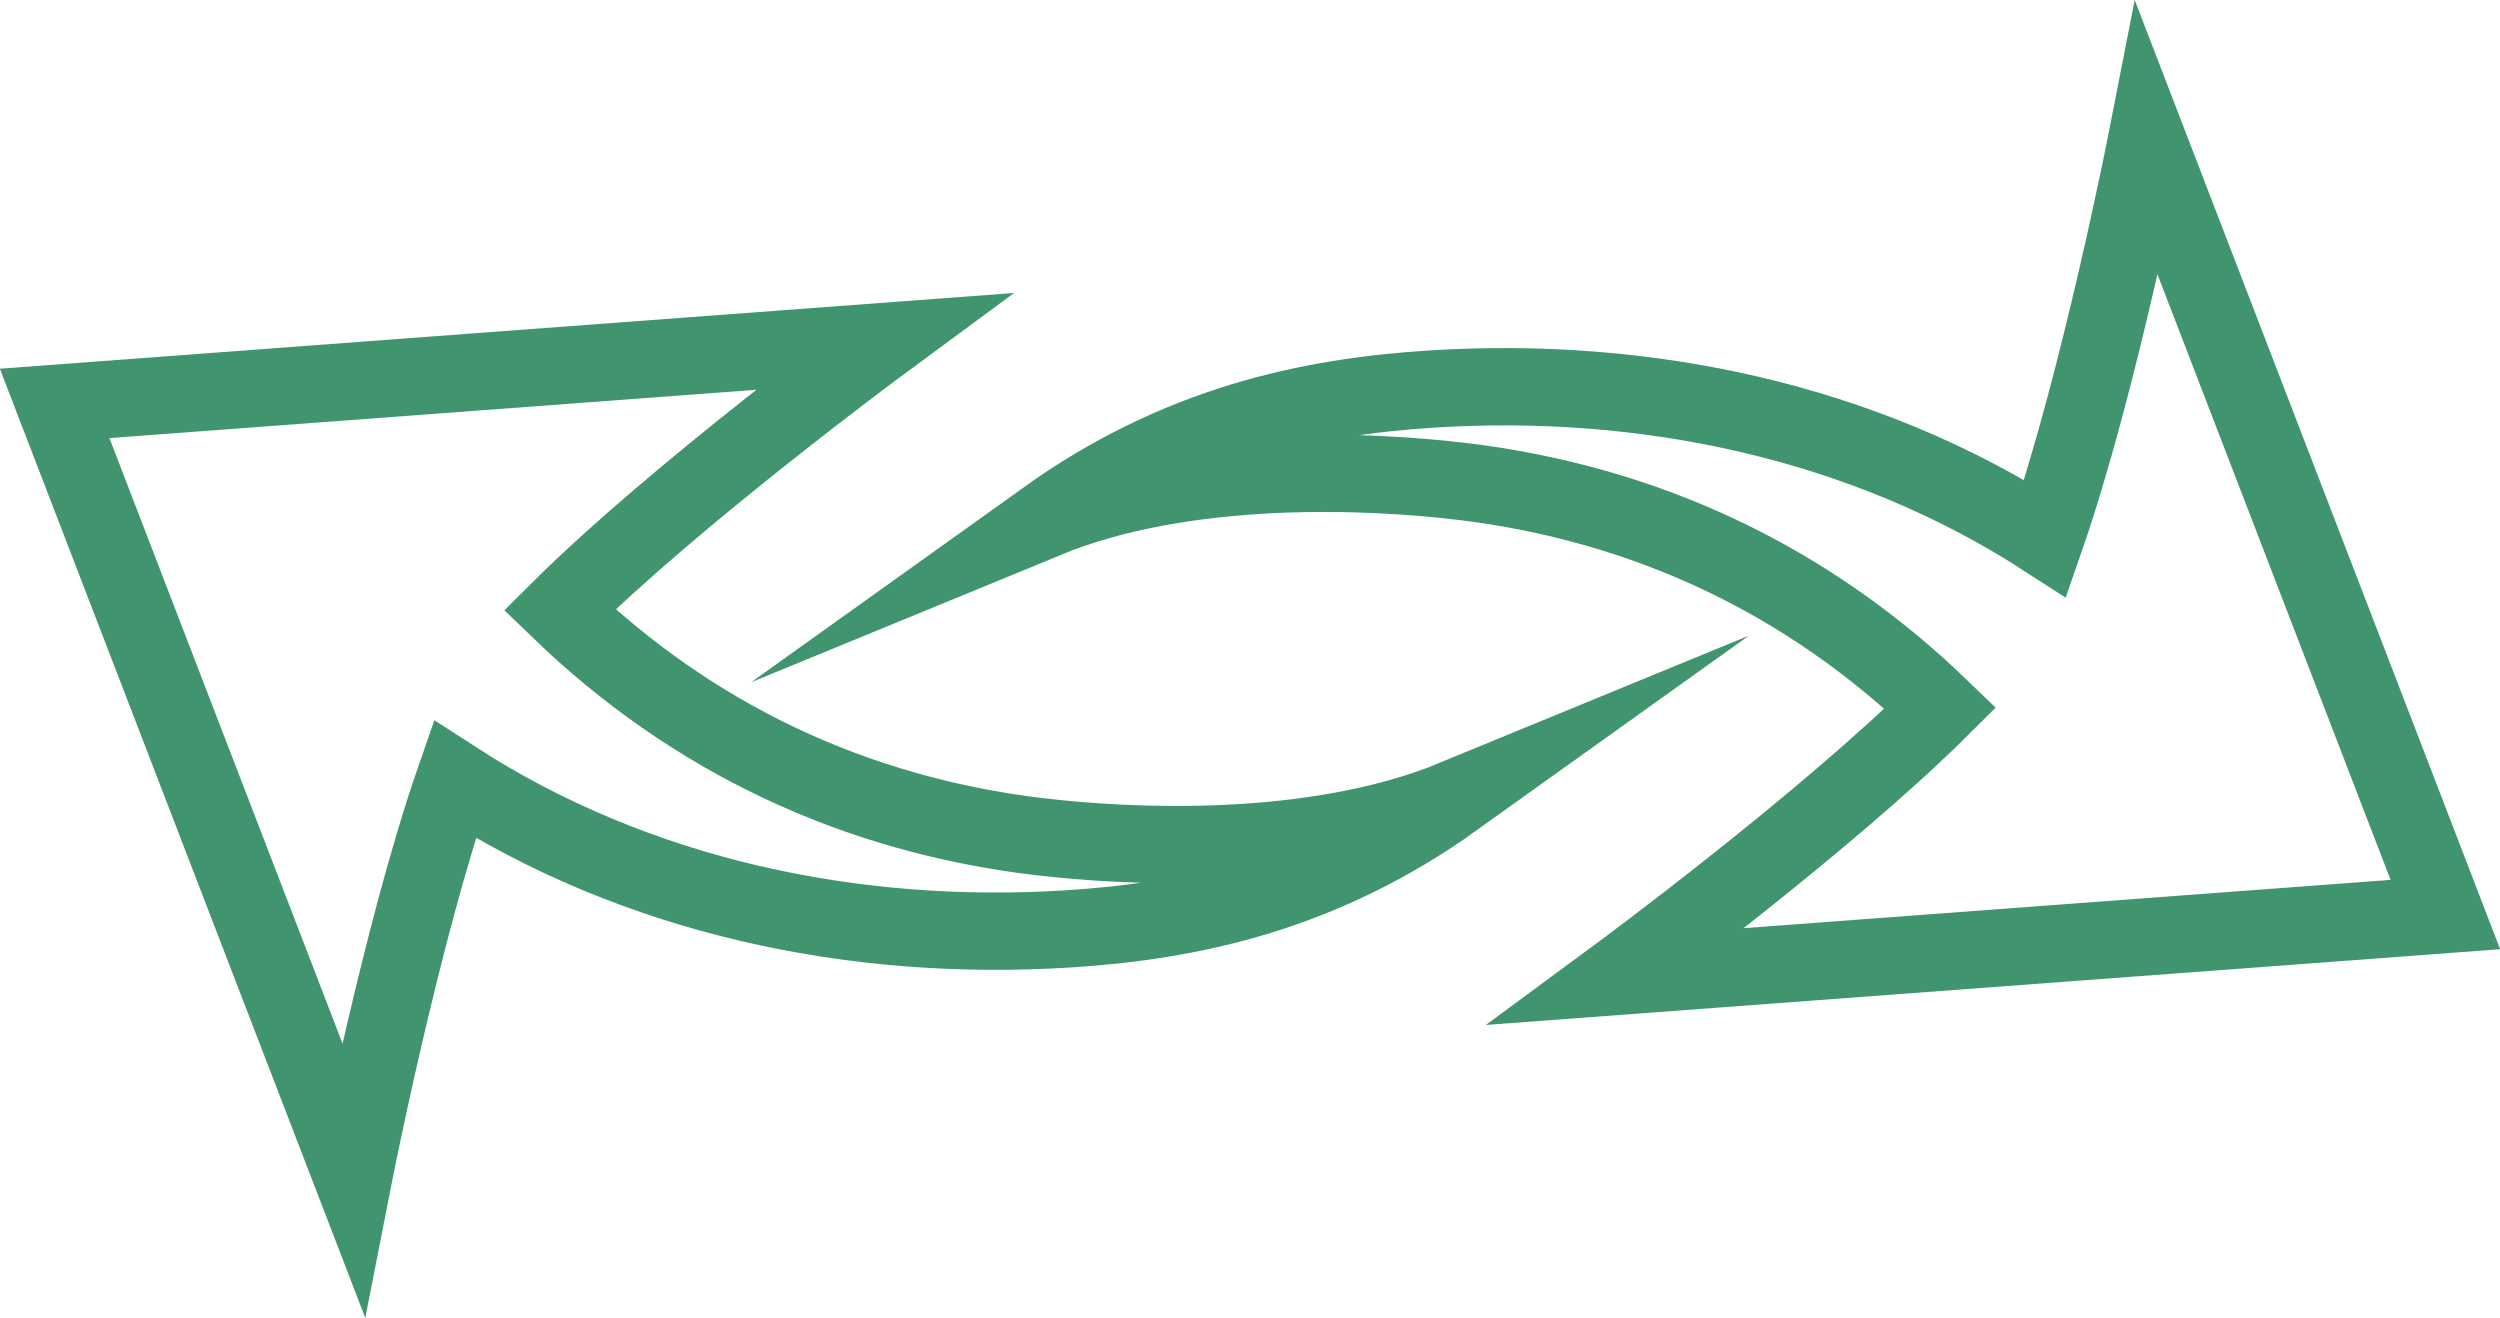
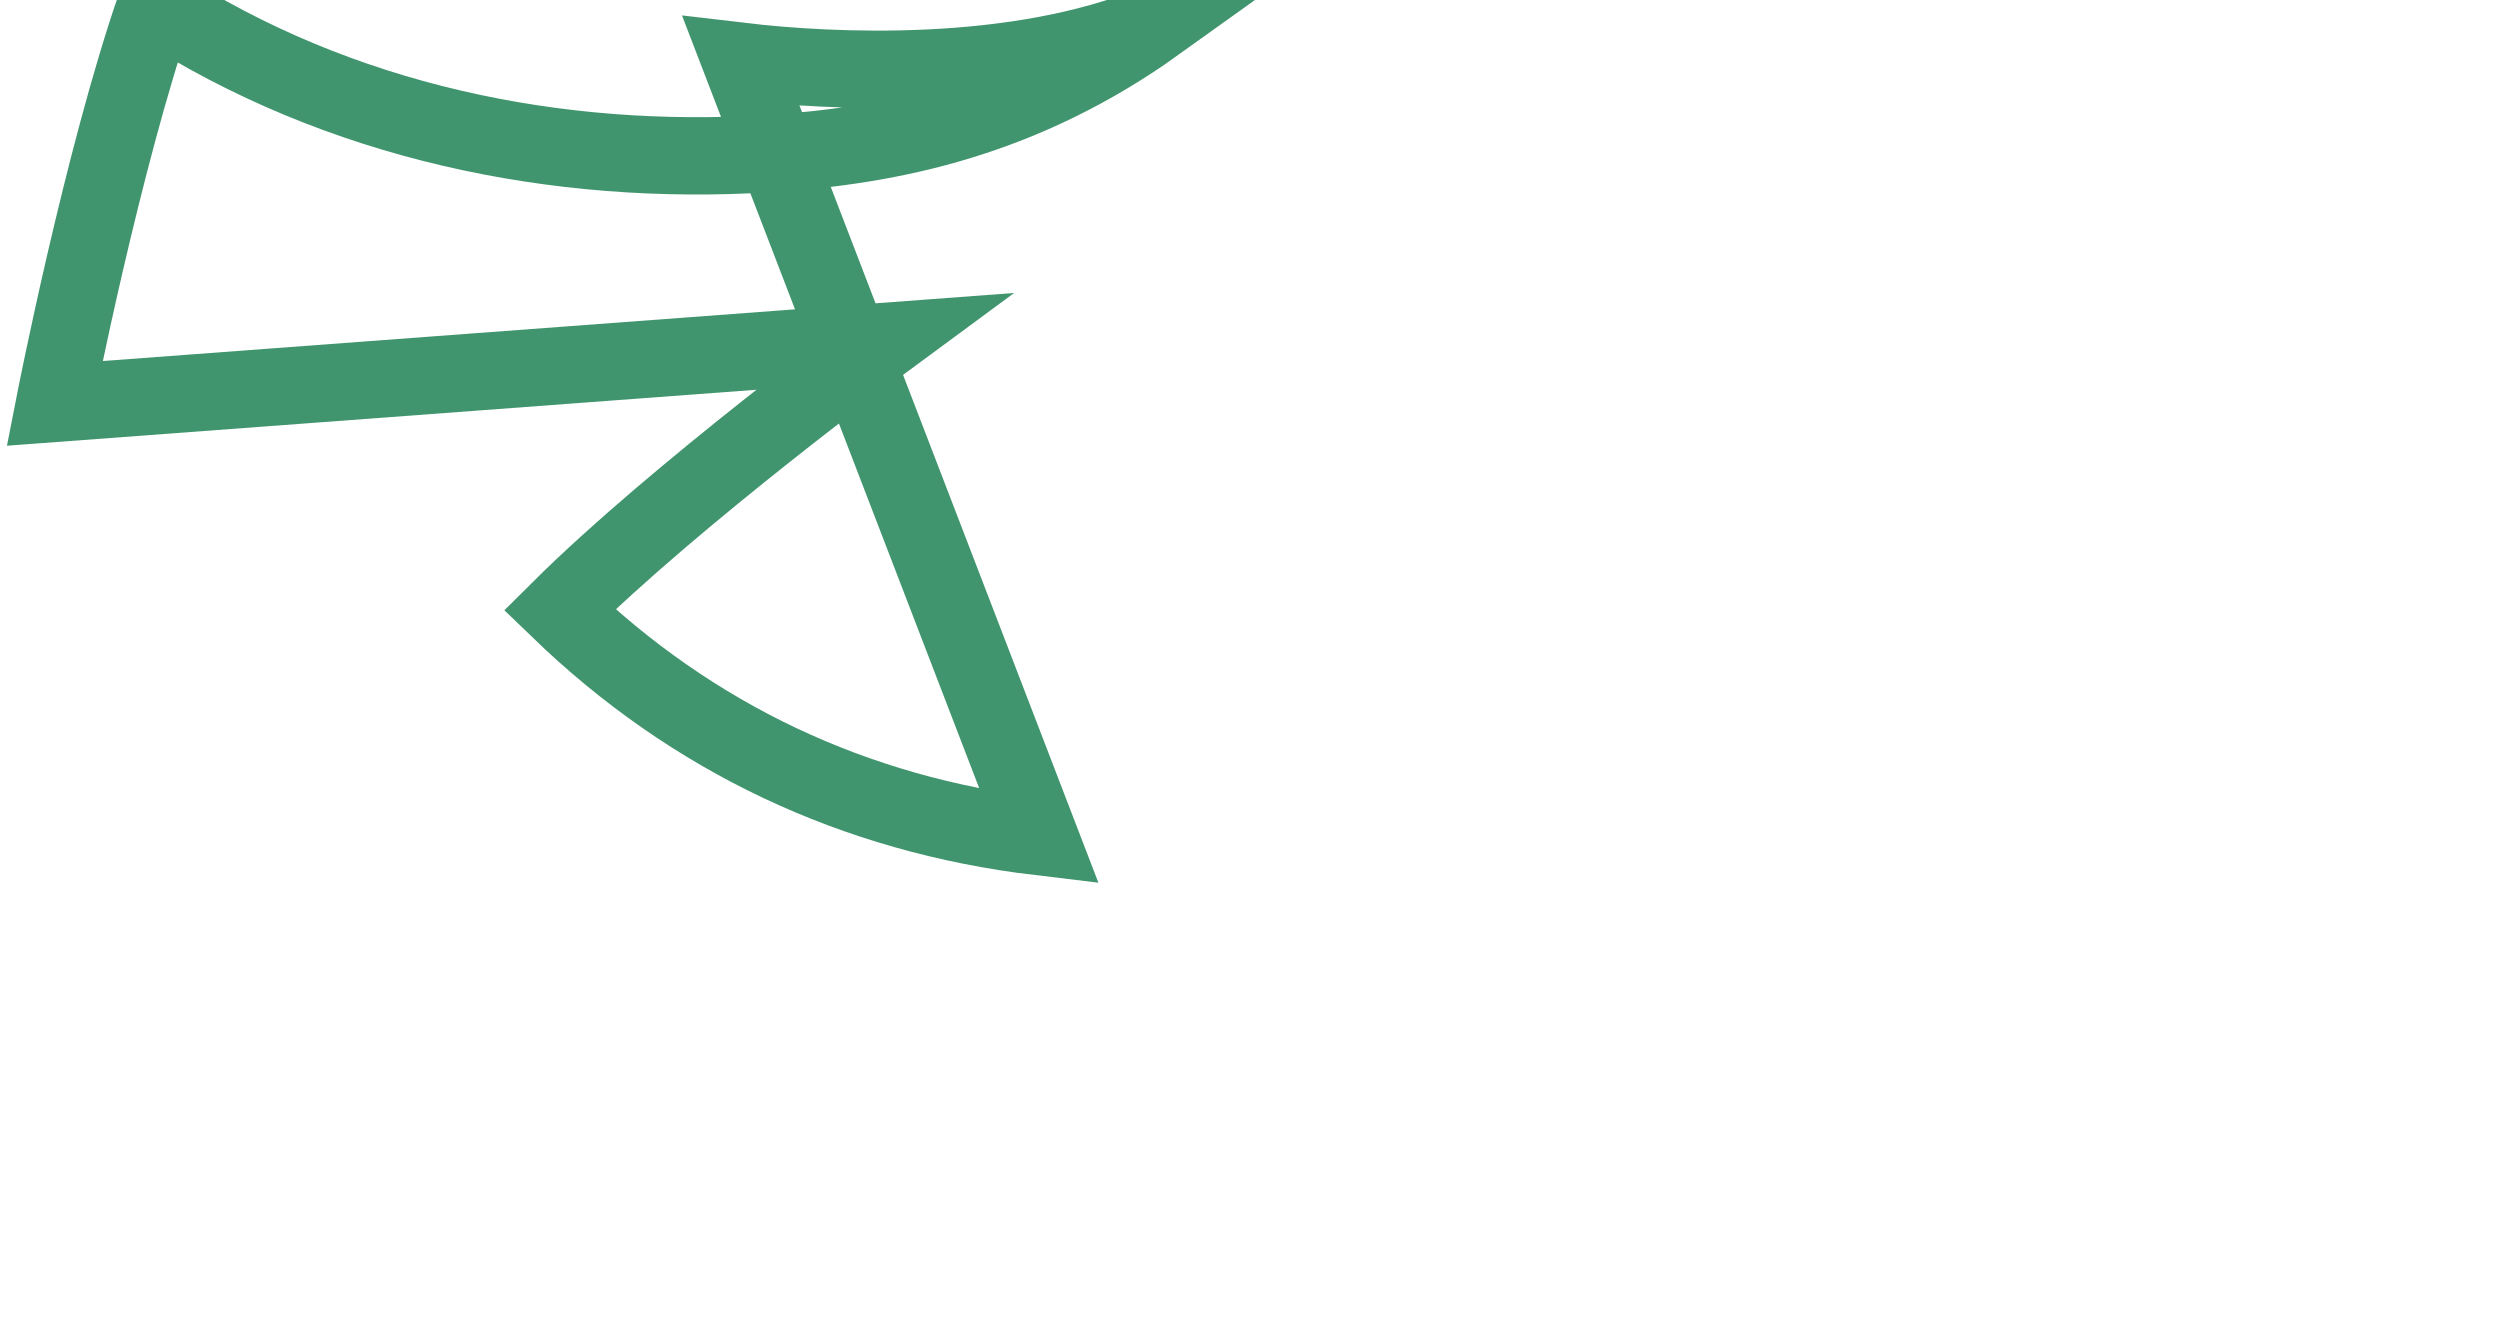
<svg xmlns="http://www.w3.org/2000/svg" viewBox="0 0 96.99 51.13">
  <defs>
    <style>.d{fill:none;stroke:#40956e;stroke-miterlimit:10;stroke-width:3px;}</style>
  </defs>
  <g id="a" />
  <g id="b">
    <g id="c">
      <g>
-         <path class="d" d="M40.32,32.46c-7.19-.86-13.46-3.83-18.61-8.8,4.49-4.47,12.55-10.41,12.55-10.41l-16.07,1.2L2.12,15.65l5.79,15.04,5.79,15.04s1.86-9.5,3.94-15.49c7.1,4.59,15.56,6.31,23.76,5.8,4.84-.3,9.91-1.39,15.04-5.06-5.49,2.26-12.65,1.89-16.11,1.48Z" />
-         <path class="d" d="M56.67,18.67c7.19,.86,13.46,3.83,18.61,8.8-4.49,4.47-12.55,10.41-12.55,10.41l16.07-1.2,16.07-1.2-5.79-15.04-5.79-15.04s-1.86,9.5-3.94,15.49c-7.1-4.59-15.56-6.31-23.76-5.8-4.84,.3-9.91,1.39-15.04,5.06,5.49-2.26,12.65-1.89,16.11-1.48Z" />
+         <path class="d" d="M40.32,32.46c-7.19-.86-13.46-3.83-18.61-8.8,4.49-4.47,12.55-10.41,12.55-10.41l-16.07,1.2L2.12,15.65s1.86-9.5,3.94-15.49c7.1,4.59,15.56,6.31,23.76,5.8,4.84-.3,9.91-1.39,15.04-5.06-5.49,2.26-12.65,1.89-16.11,1.48Z" />
      </g>
    </g>
  </g>
</svg>